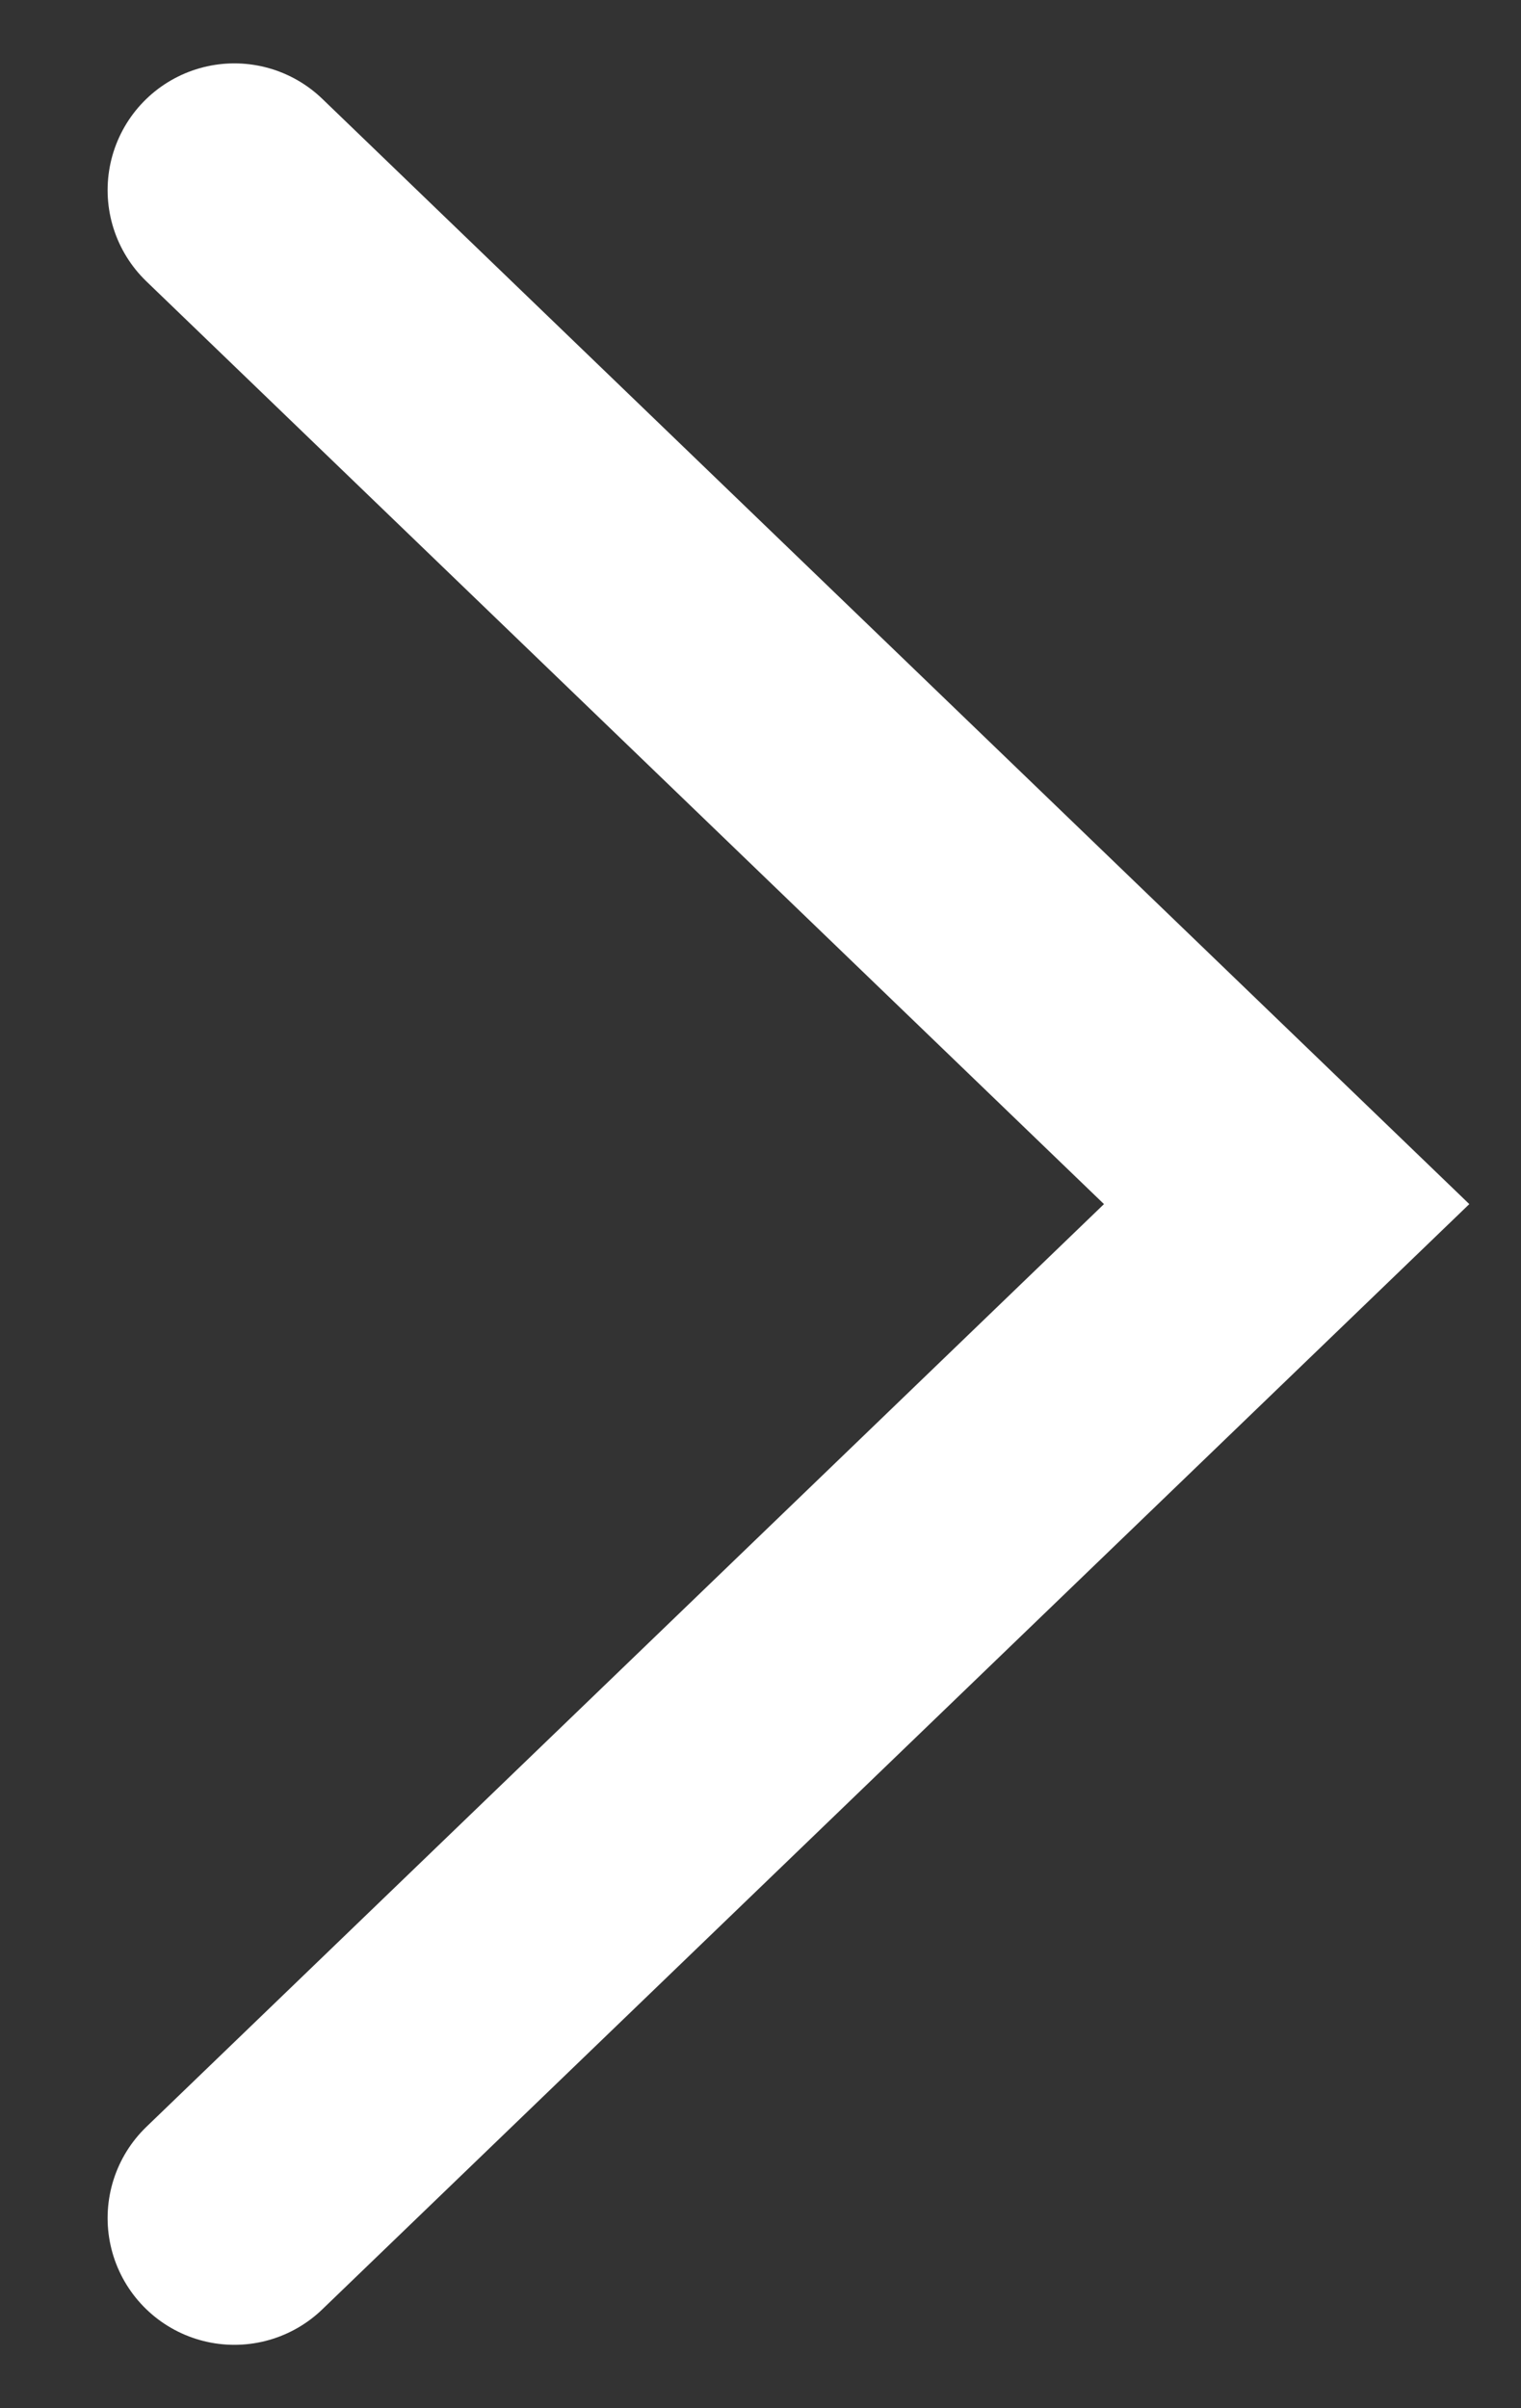
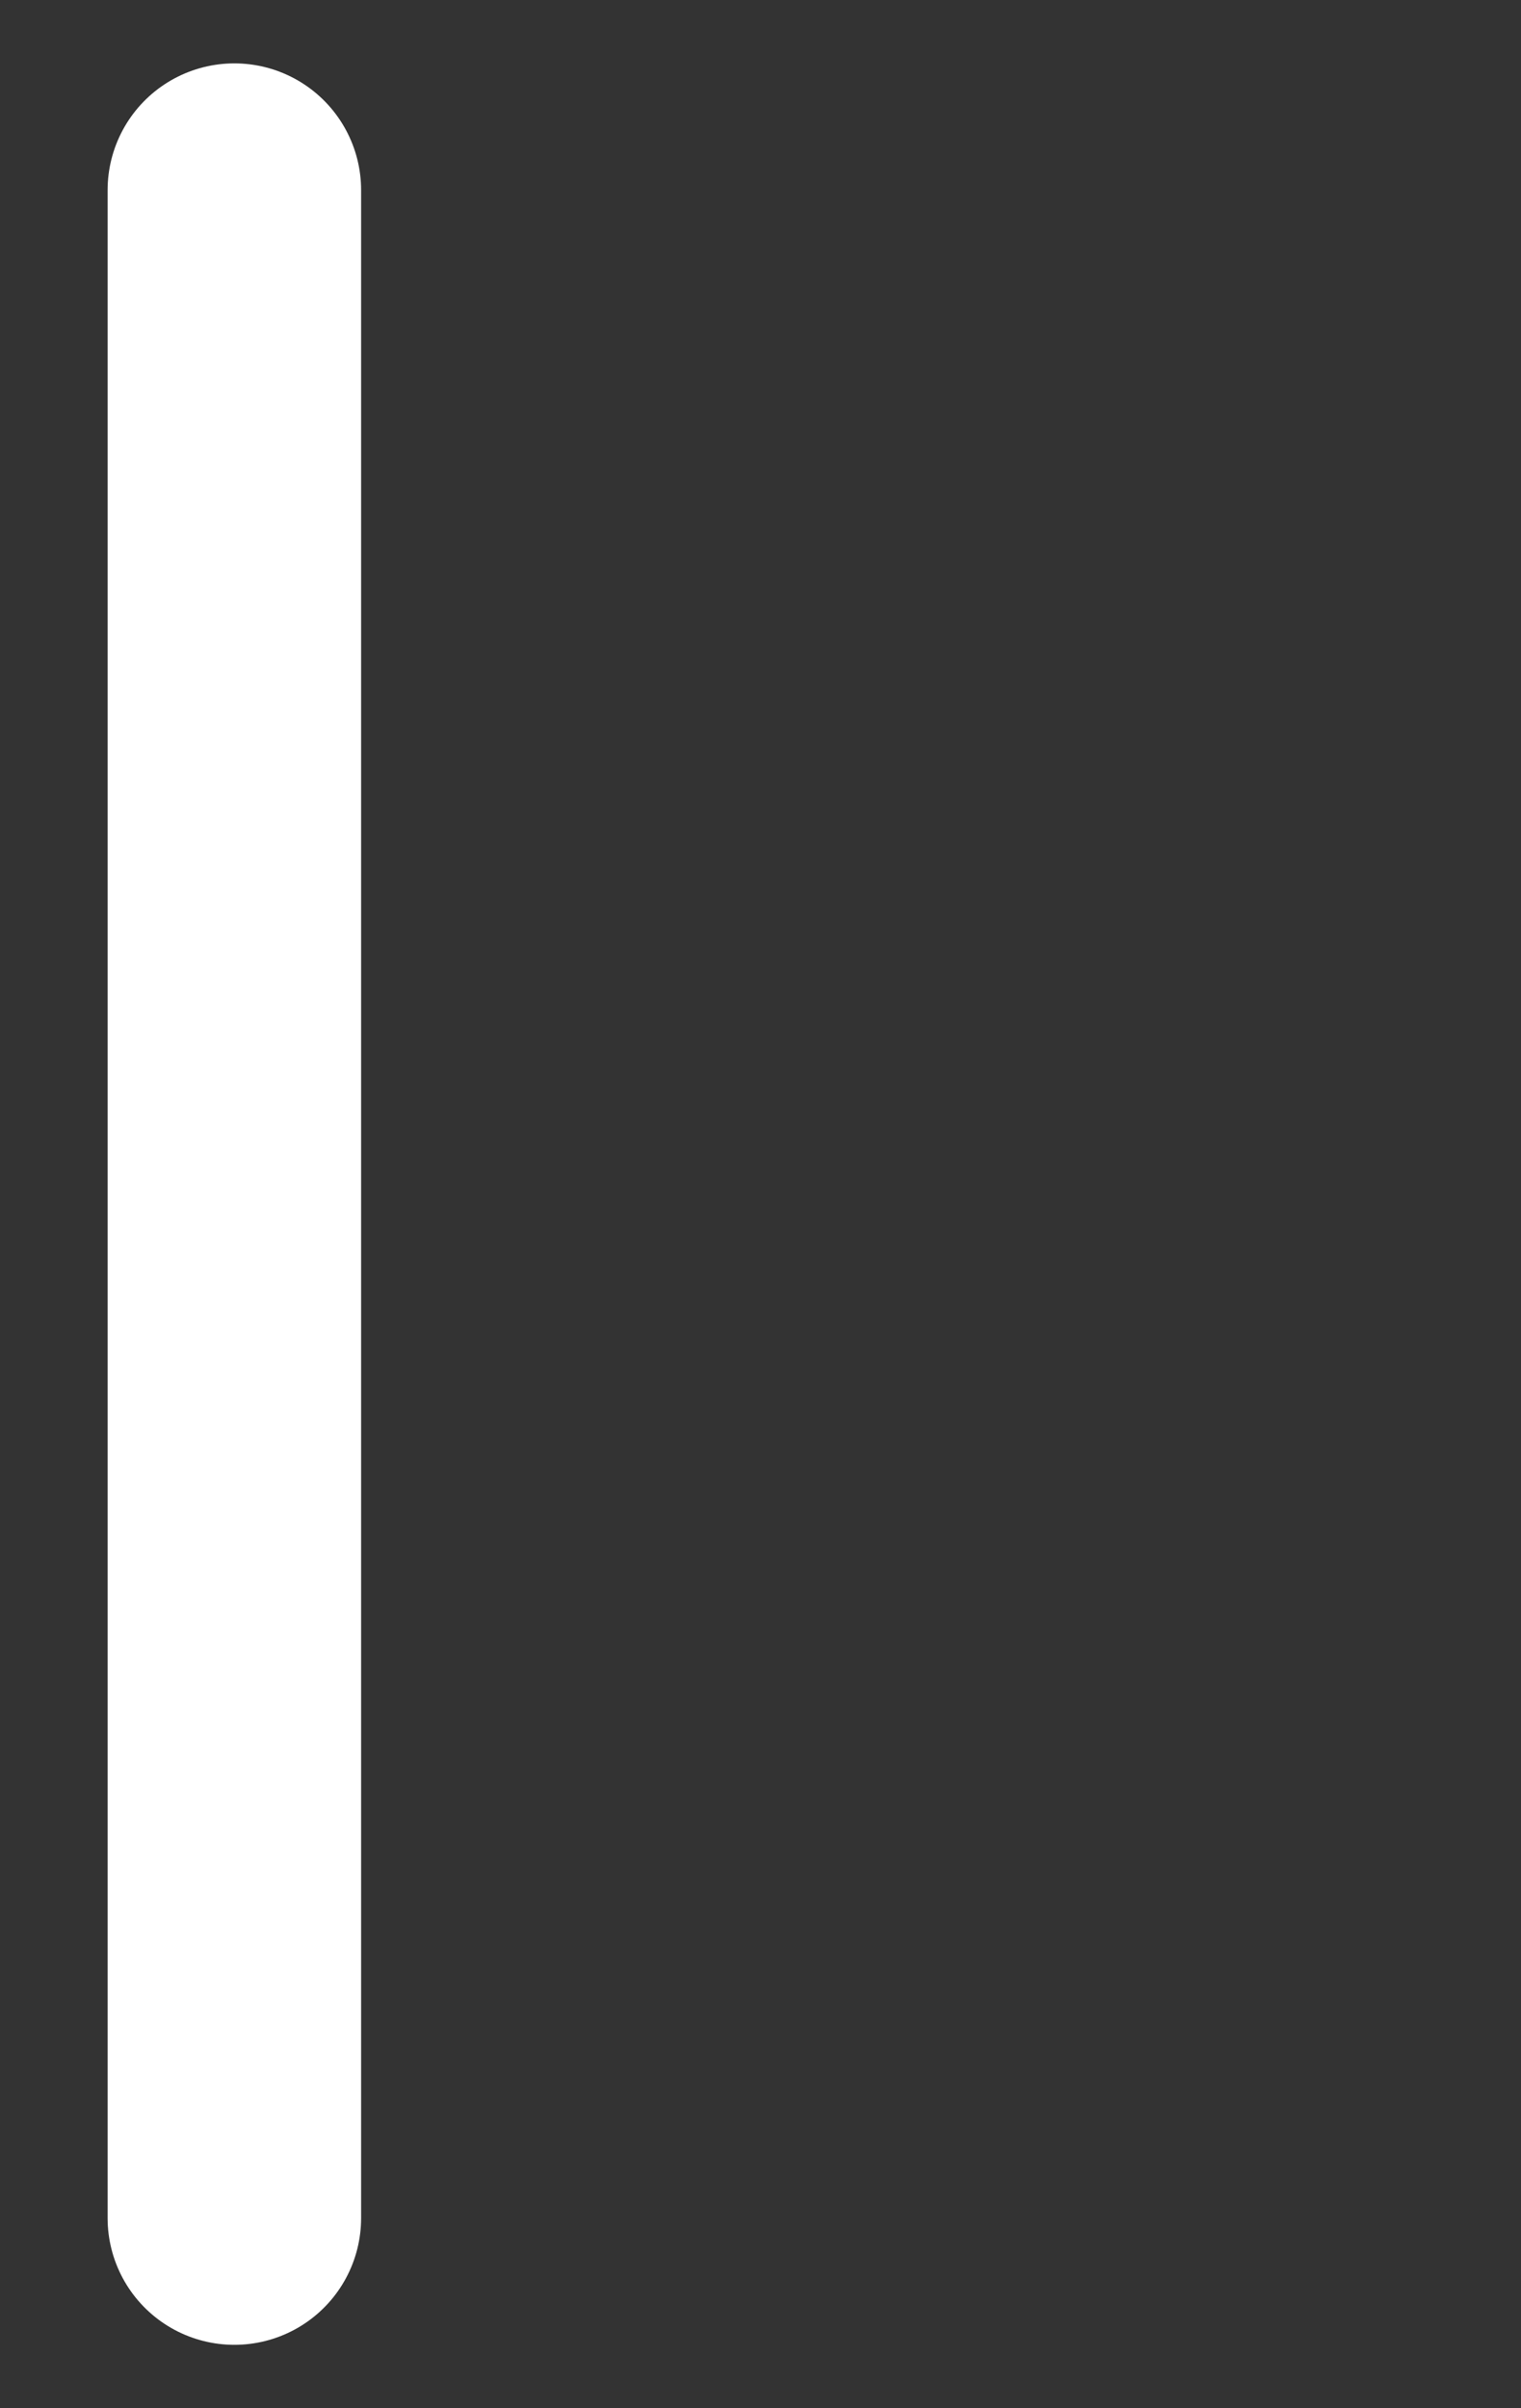
<svg xmlns="http://www.w3.org/2000/svg" width="12" height="19" viewBox="0 0 12 19" fill="none">
  <rect x="0" y="0" width="12" height="19" fill="#333333" stroke="none" />
-   <path d="M1.849 1.5L10.151 9.5L1.849 17.5" stroke="white" stroke-width="2" stroke-linecap="round" />
+   <path d="M1.849 1.5L1.849 17.5" stroke="white" stroke-width="2" stroke-linecap="round" />
</svg>